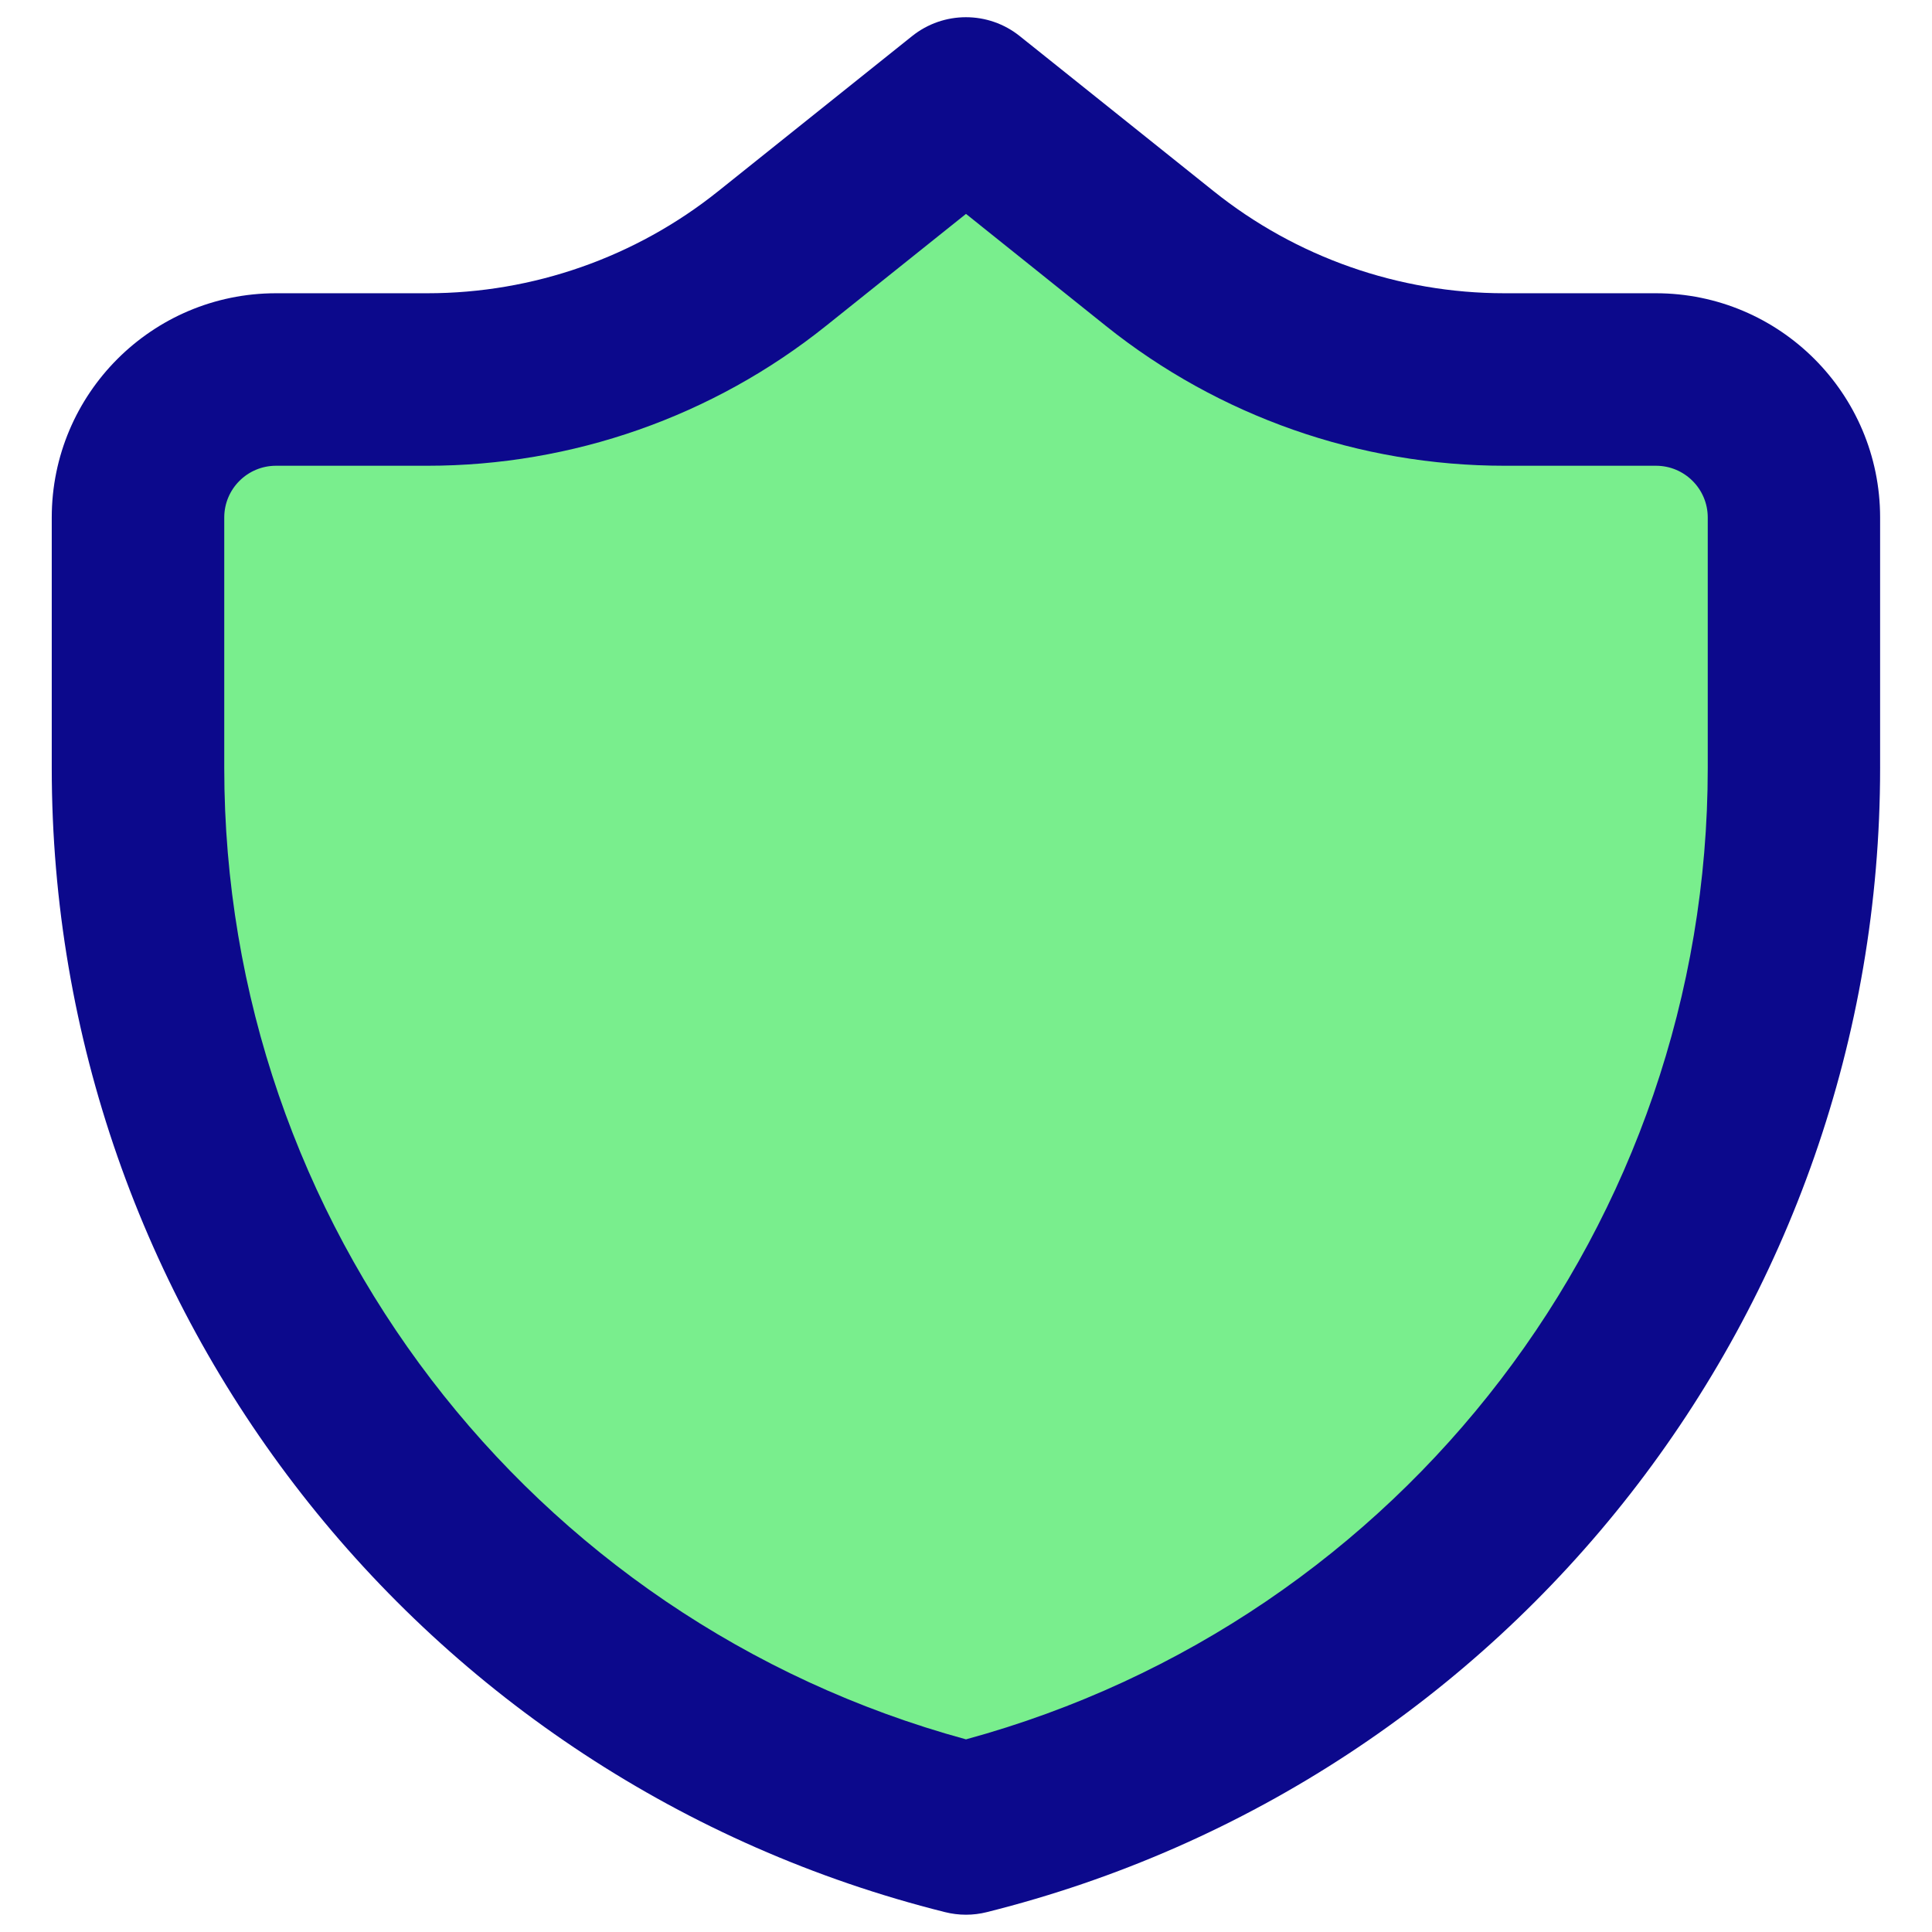
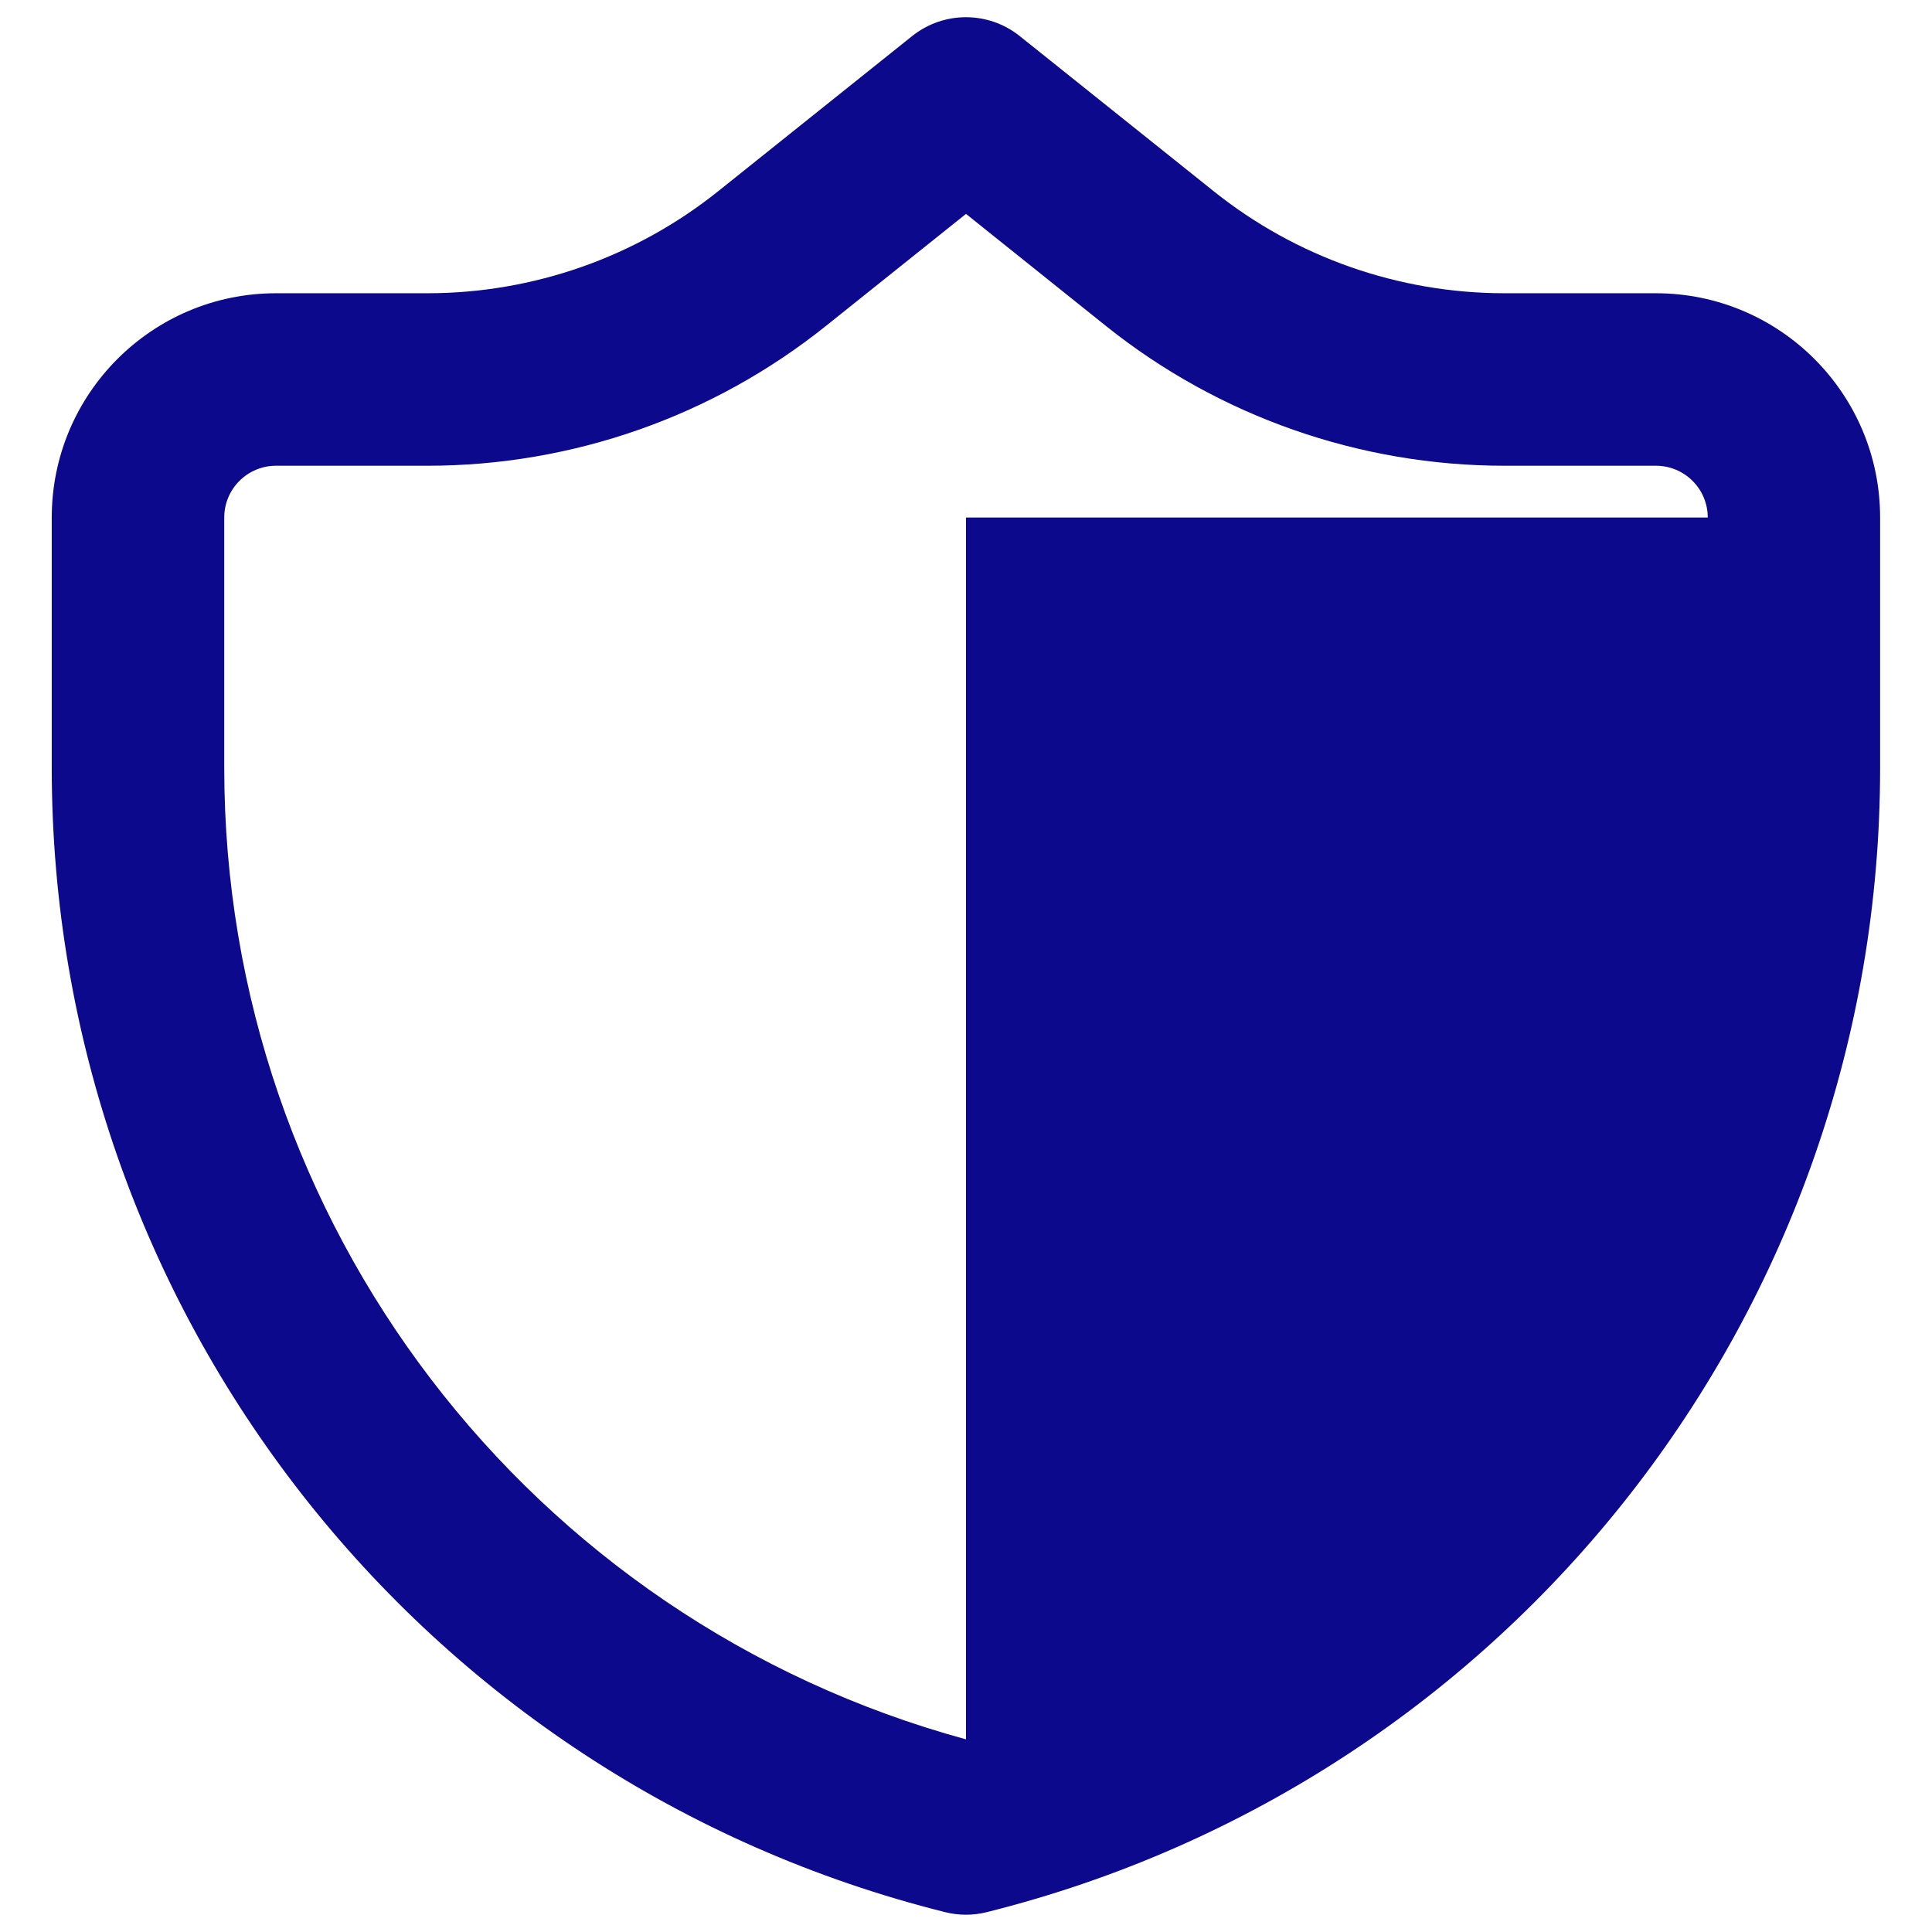
<svg xmlns="http://www.w3.org/2000/svg" fill="none" viewBox="0 0 14 14" id="Shield-2--Streamline-Core">
  <desc>
    Shield 2 Streamline Icon: https://streamlinehq.com
  </desc>
  <g id="shield-2--shield-protection-security-defend-crime-war-cover">
-     <path id="Vector 3702" fill="#79ee8d" d="M13 5.565V3.75c0 -0.552 -0.448 -1 -1 -1h-1.097c-0.908 0 -1.79 -0.309 -2.499 -0.877L7 0.75 5.596 1.873c-0.709 0.567 -1.591 0.877 -2.499 0.877H2c-0.552 0 -1 0.448 -1 1v1.815C1 9.2 3.474 12.368 7 13.25c3.526 -0.882 6 -4.05 6 -7.685Z" stroke-width="1" />
-     <path id="Union" fill="#0c098c" fill-rule="evenodd" d="M7.39 0.262c-0.228 -0.183 -0.553 -0.183 -0.781 0L5.205 1.385c-0.598 0.479 -1.342 0.74 -2.108 0.74H2c-0.897 0 -1.625 0.728 -1.625 1.625v1.815c0 3.922 2.669 7.34 6.473 8.291 0.1 0.025 0.204 0.025 0.303 0 3.805 -0.951 6.473 -4.369 6.473 -8.291V3.75c0 -0.897 -0.728 -1.625 -1.625 -1.625h-1.097c-0.766 0 -1.51 -0.261 -2.108 -0.74L7.39 0.262ZM12.375 3.75c0 -0.207 -0.168 -0.375 -0.375 -0.375h-1.097c-1.05 0 -2.069 -0.357 -2.889 -1.013L7 1.55l-1.014 0.811C5.166 3.018 4.147 3.375 3.097 3.375H2c-0.207 0 -0.375 0.168 -0.375 0.375v1.815C1.625 8.861 3.833 11.74 7 12.604c3.167 -0.864 5.375 -3.743 5.375 -7.039V3.75Z" clip-rule="evenodd" stroke-width="1" />
+     <path id="Union" fill="#0c098c" fill-rule="evenodd" d="M7.39 0.262c-0.228 -0.183 -0.553 -0.183 -0.781 0L5.205 1.385c-0.598 0.479 -1.342 0.74 -2.108 0.74H2c-0.897 0 -1.625 0.728 -1.625 1.625v1.815c0 3.922 2.669 7.34 6.473 8.291 0.1 0.025 0.204 0.025 0.303 0 3.805 -0.951 6.473 -4.369 6.473 -8.291V3.75c0 -0.897 -0.728 -1.625 -1.625 -1.625h-1.097c-0.766 0 -1.51 -0.261 -2.108 -0.74L7.39 0.262ZM12.375 3.75c0 -0.207 -0.168 -0.375 -0.375 -0.375h-1.097c-1.05 0 -2.069 -0.357 -2.889 -1.013L7 1.55l-1.014 0.811C5.166 3.018 4.147 3.375 3.097 3.375H2c-0.207 0 -0.375 0.168 -0.375 0.375v1.815C1.625 8.861 3.833 11.74 7 12.604V3.75Z" clip-rule="evenodd" stroke-width="1" />
  </g>
</svg>